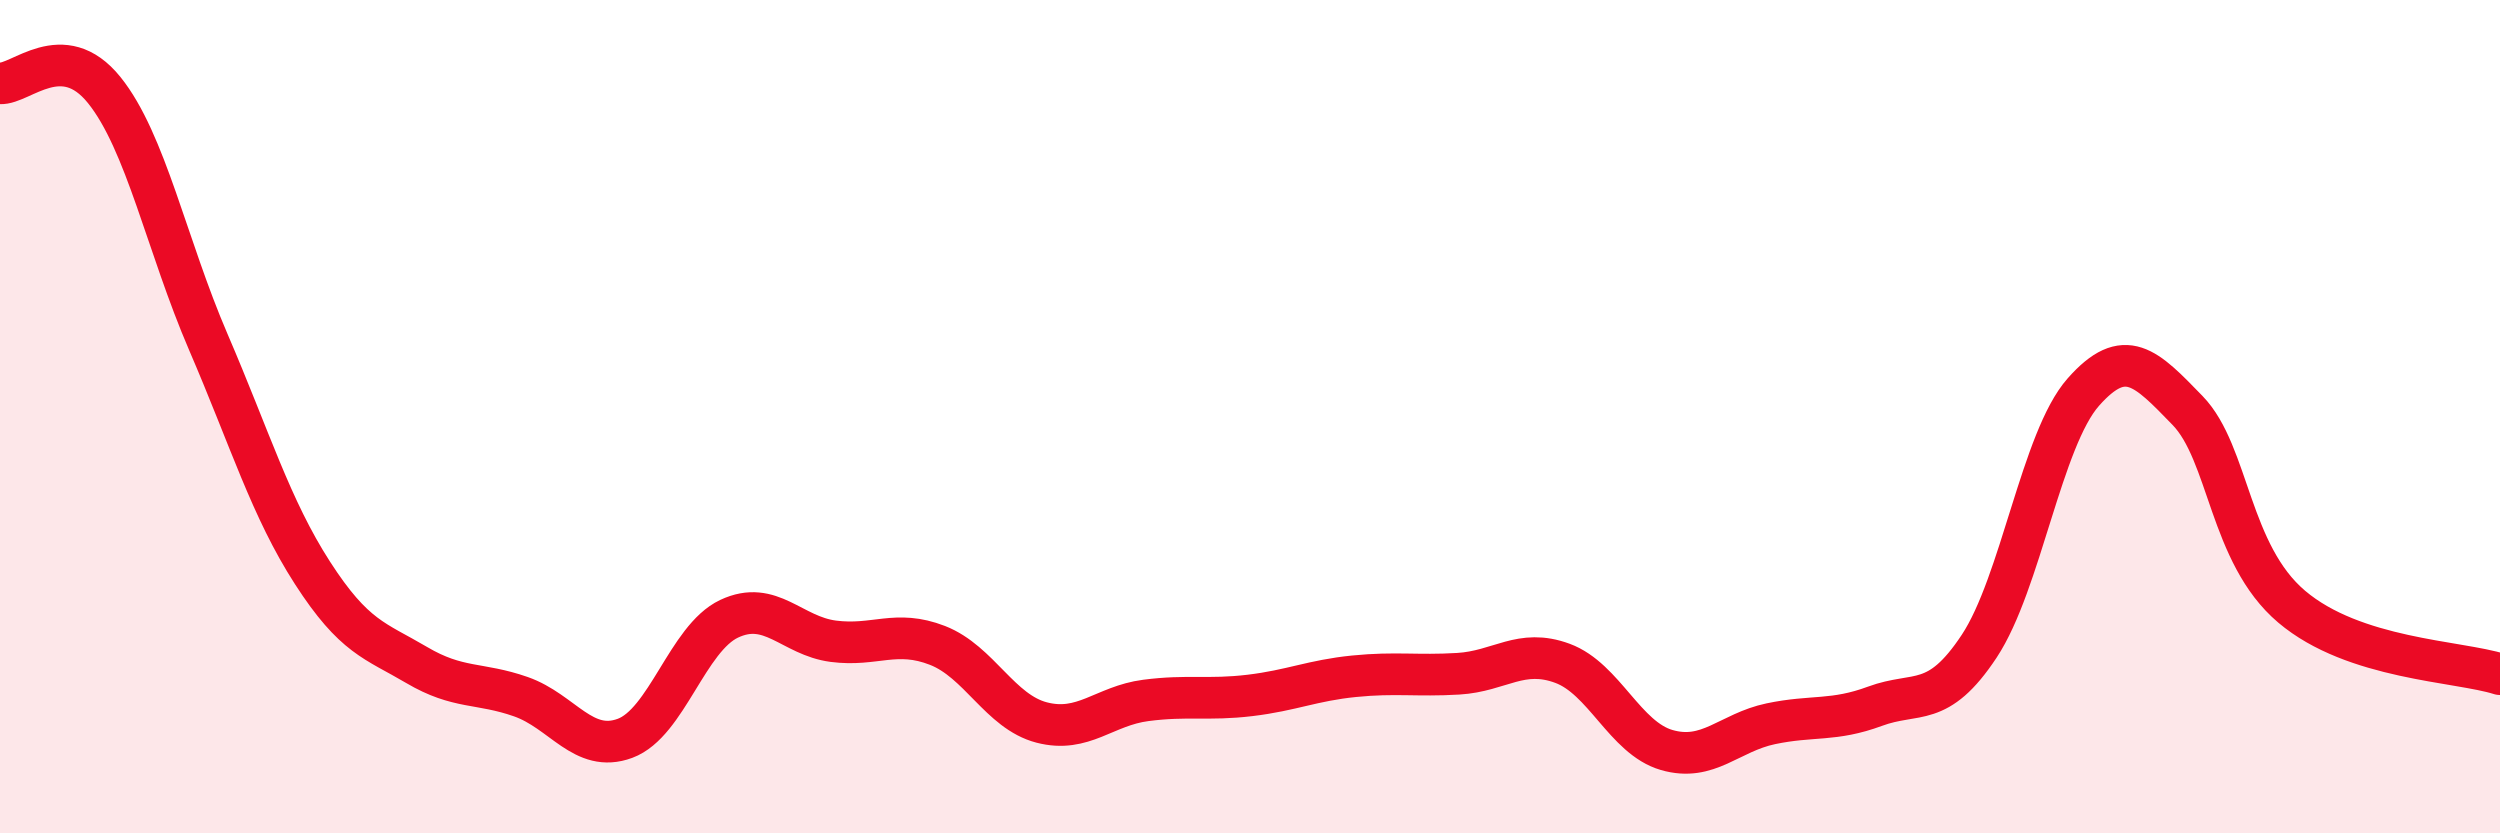
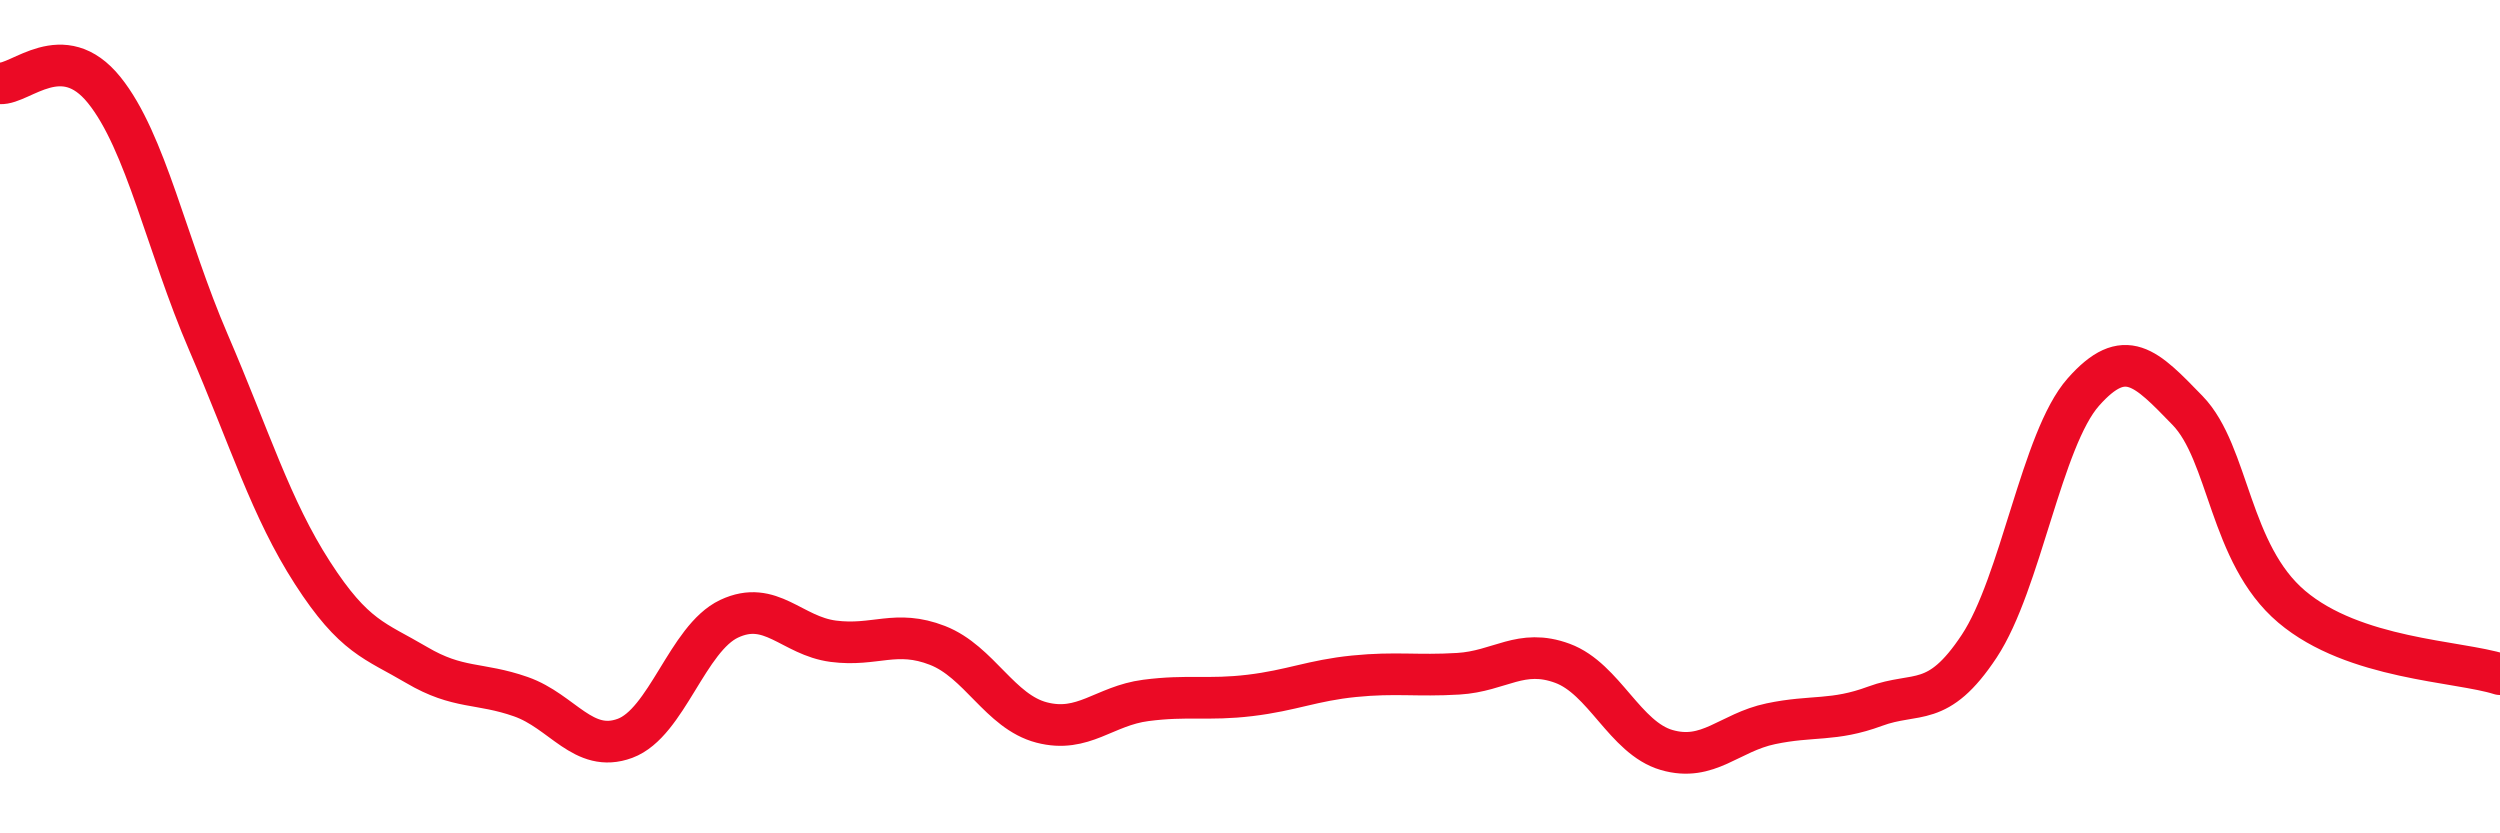
<svg xmlns="http://www.w3.org/2000/svg" width="60" height="20" viewBox="0 0 60 20">
-   <path d="M 0,2 C 0.5,2.03 1.5,0.92 2.5,2.16 C 3.5,3.4 4,5.89 5,8.21 C 6,10.53 6.5,12.2 7.5,13.75 C 8.5,15.3 9,15.37 10,15.96 C 11,16.55 11.5,16.37 12.5,16.72 C 13.5,17.07 14,18.09 15,17.72 C 16,17.35 16.5,15.32 17.5,14.85 C 18.5,14.38 19,15.26 20,15.39 C 21,15.52 21.5,15.1 22.5,15.49 C 23.5,15.88 24,17.08 25,17.34 C 26,17.6 26.5,16.94 27.5,16.81 C 28.5,16.68 29,16.81 30,16.69 C 31,16.57 31.5,16.33 32.5,16.23 C 33.5,16.13 34,16.23 35,16.17 C 36,16.11 36.5,15.55 37.5,15.92 C 38.5,16.29 39,17.71 40,18 C 41,18.29 41.5,17.58 42.5,17.37 C 43.5,17.16 44,17.32 45,16.95 C 46,16.58 46.5,17.02 47.5,15.51 C 48.5,14 49,10.54 50,9.41 C 51,8.28 51.5,8.82 52.5,9.85 C 53.5,10.88 53.5,13.29 55,14.56 C 56.5,15.83 59,15.86 60,16.18L60 20L0 20Z" fill="#EB0A25" opacity="0.1" stroke-linecap="round" stroke-linejoin="round" />
  <path d="M 0,2 C 0.5,2.03 1.5,0.92 2.5,2.16 C 3.5,3.4 4,5.89 5,8.21 C 6,10.53 6.5,12.2 7.5,13.75 C 8.5,15.3 9,15.37 10,15.96 C 11,16.55 11.5,16.37 12.5,16.72 C 13.5,17.07 14,18.09 15,17.72 C 16,17.35 16.5,15.32 17.5,14.85 C 18.5,14.38 19,15.26 20,15.39 C 21,15.52 21.5,15.1 22.5,15.49 C 23.5,15.88 24,17.08 25,17.34 C 26,17.6 26.5,16.94 27.5,16.81 C 28.5,16.68 29,16.81 30,16.69 C 31,16.57 31.5,16.33 32.5,16.23 C 33.5,16.13 34,16.23 35,16.17 C 36,16.11 36.5,15.55 37.5,15.92 C 38.5,16.29 39,17.71 40,18 C 41,18.29 41.5,17.58 42.5,17.37 C 43.5,17.16 44,17.32 45,16.95 C 46,16.58 46.5,17.02 47.5,15.51 C 48.5,14 49,10.54 50,9.41 C 51,8.28 51.5,8.82 52.5,9.85 C 53.5,10.88 53.5,13.29 55,14.56 C 56.5,15.83 59,15.86 60,16.18" stroke="#EB0A25" stroke-width="1" fill="none" stroke-linecap="round" stroke-linejoin="round" />
</svg>